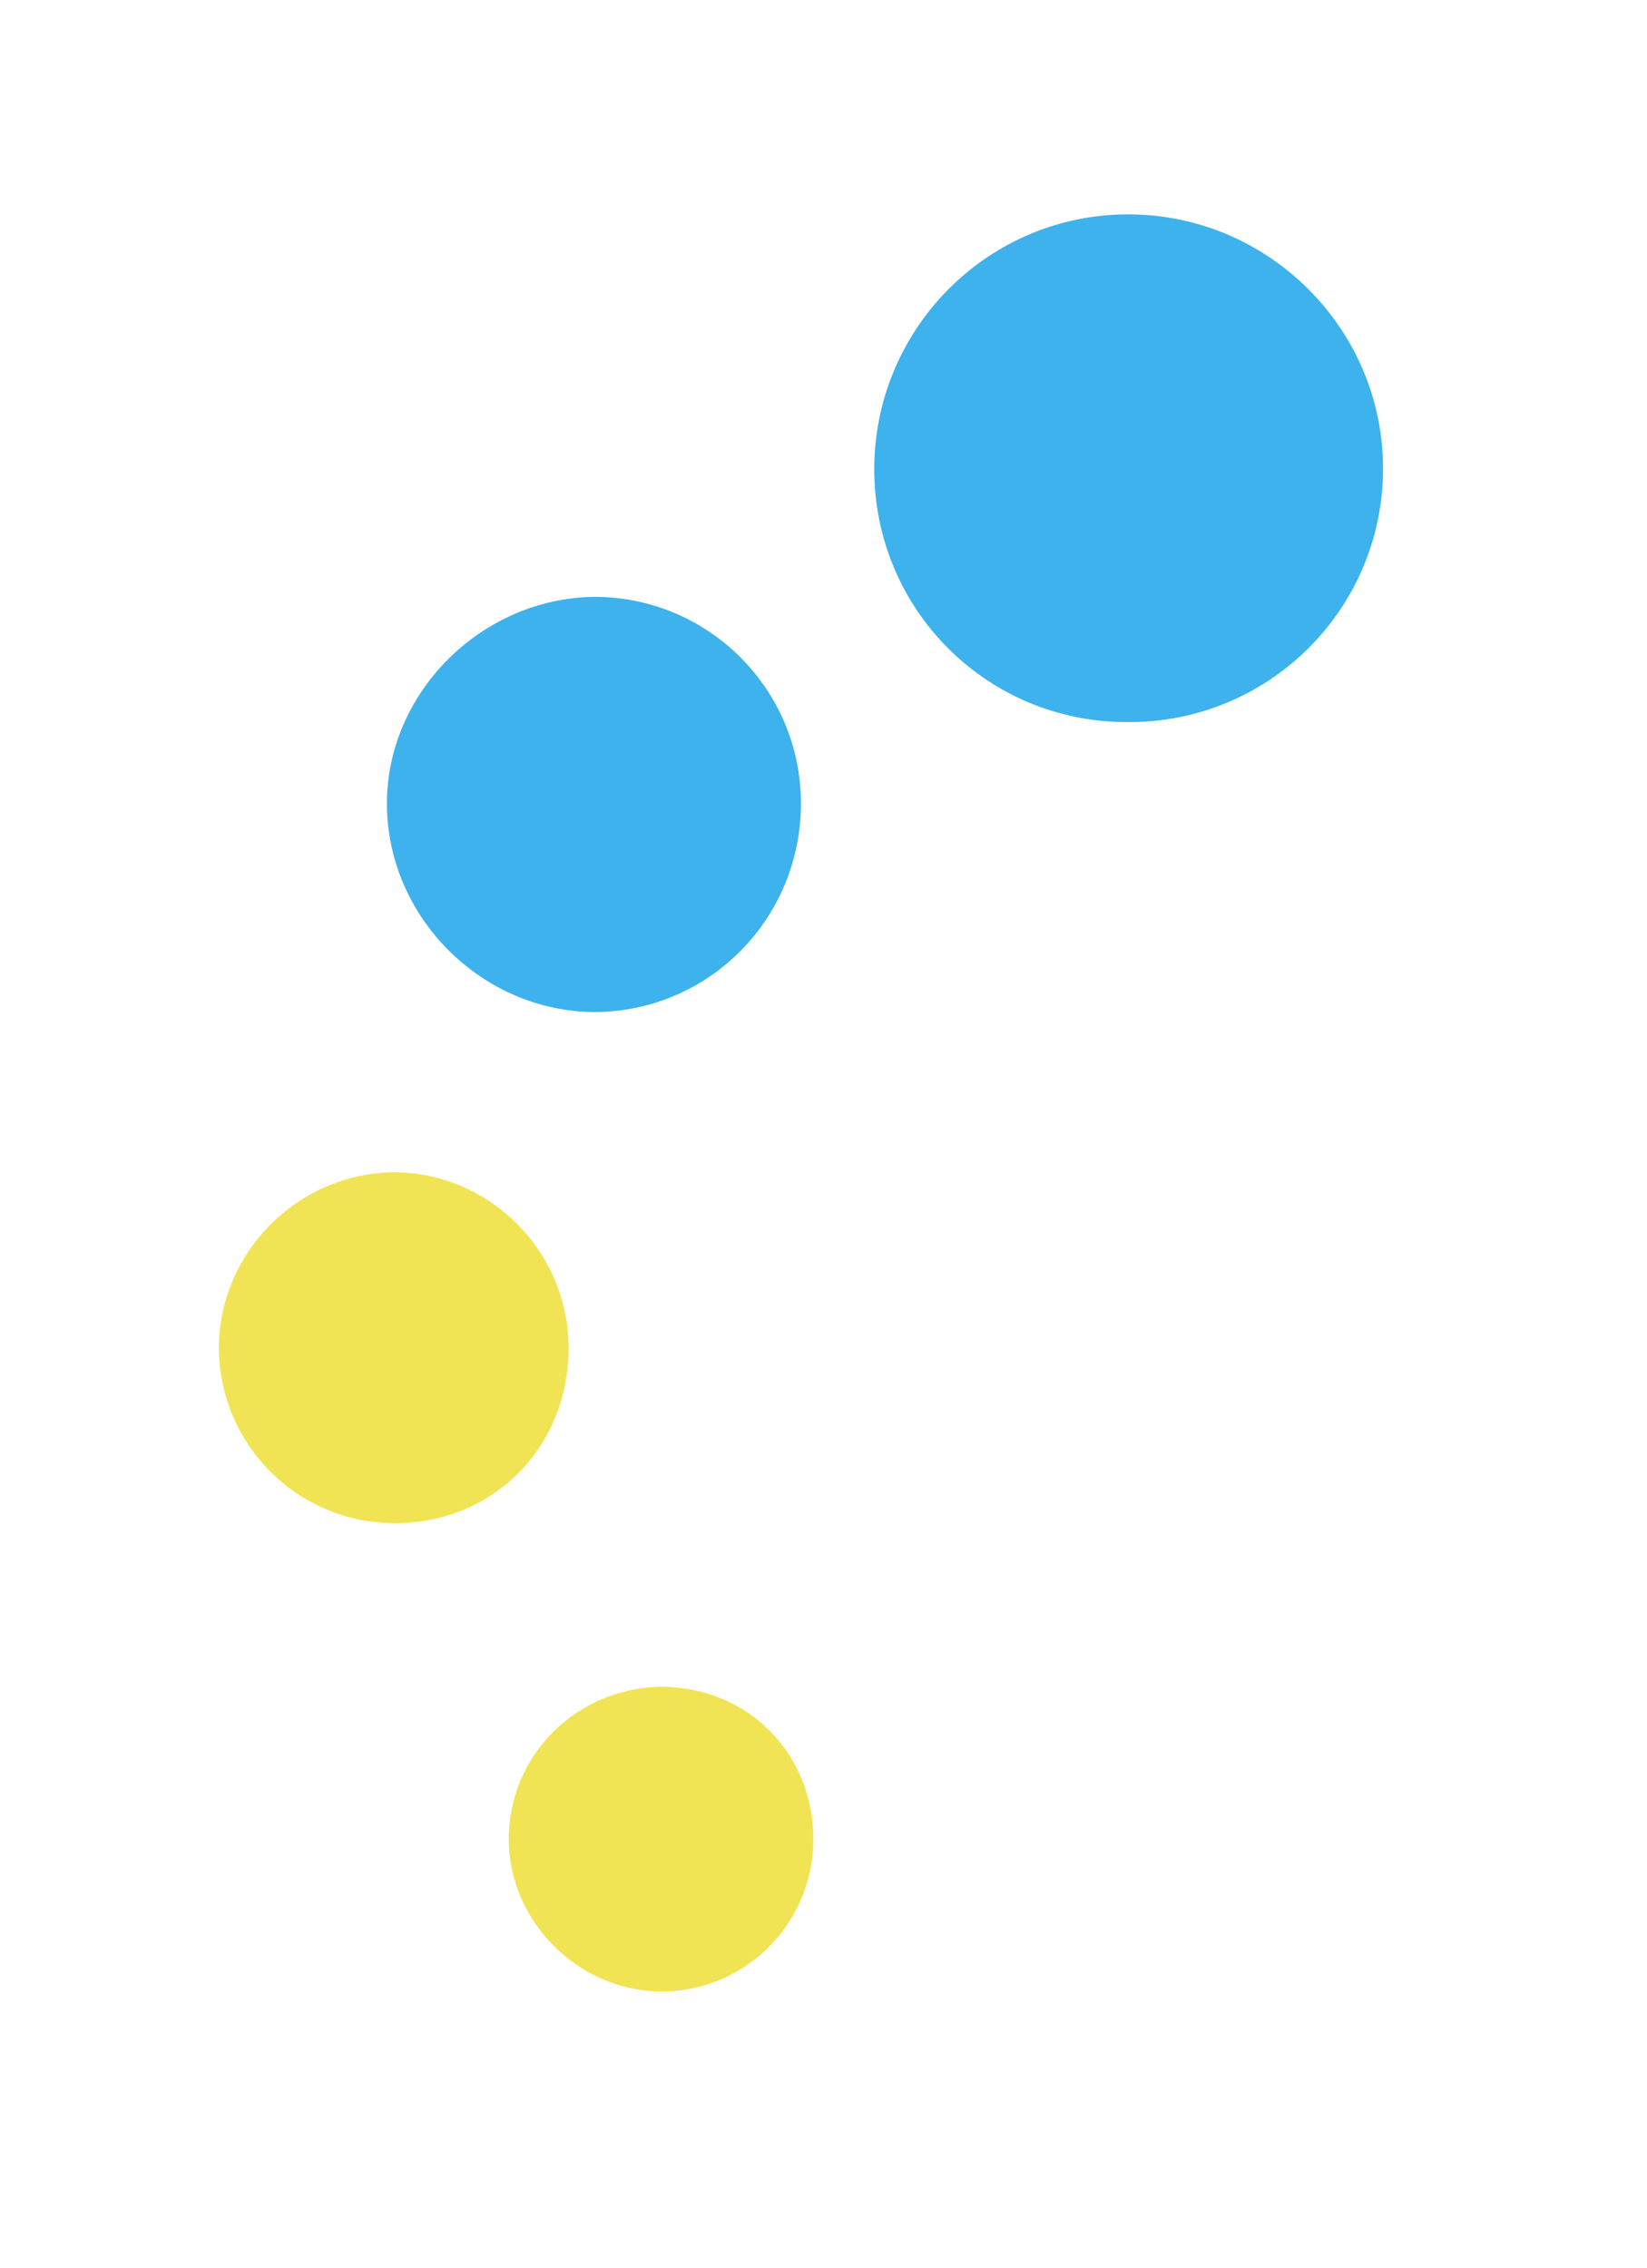
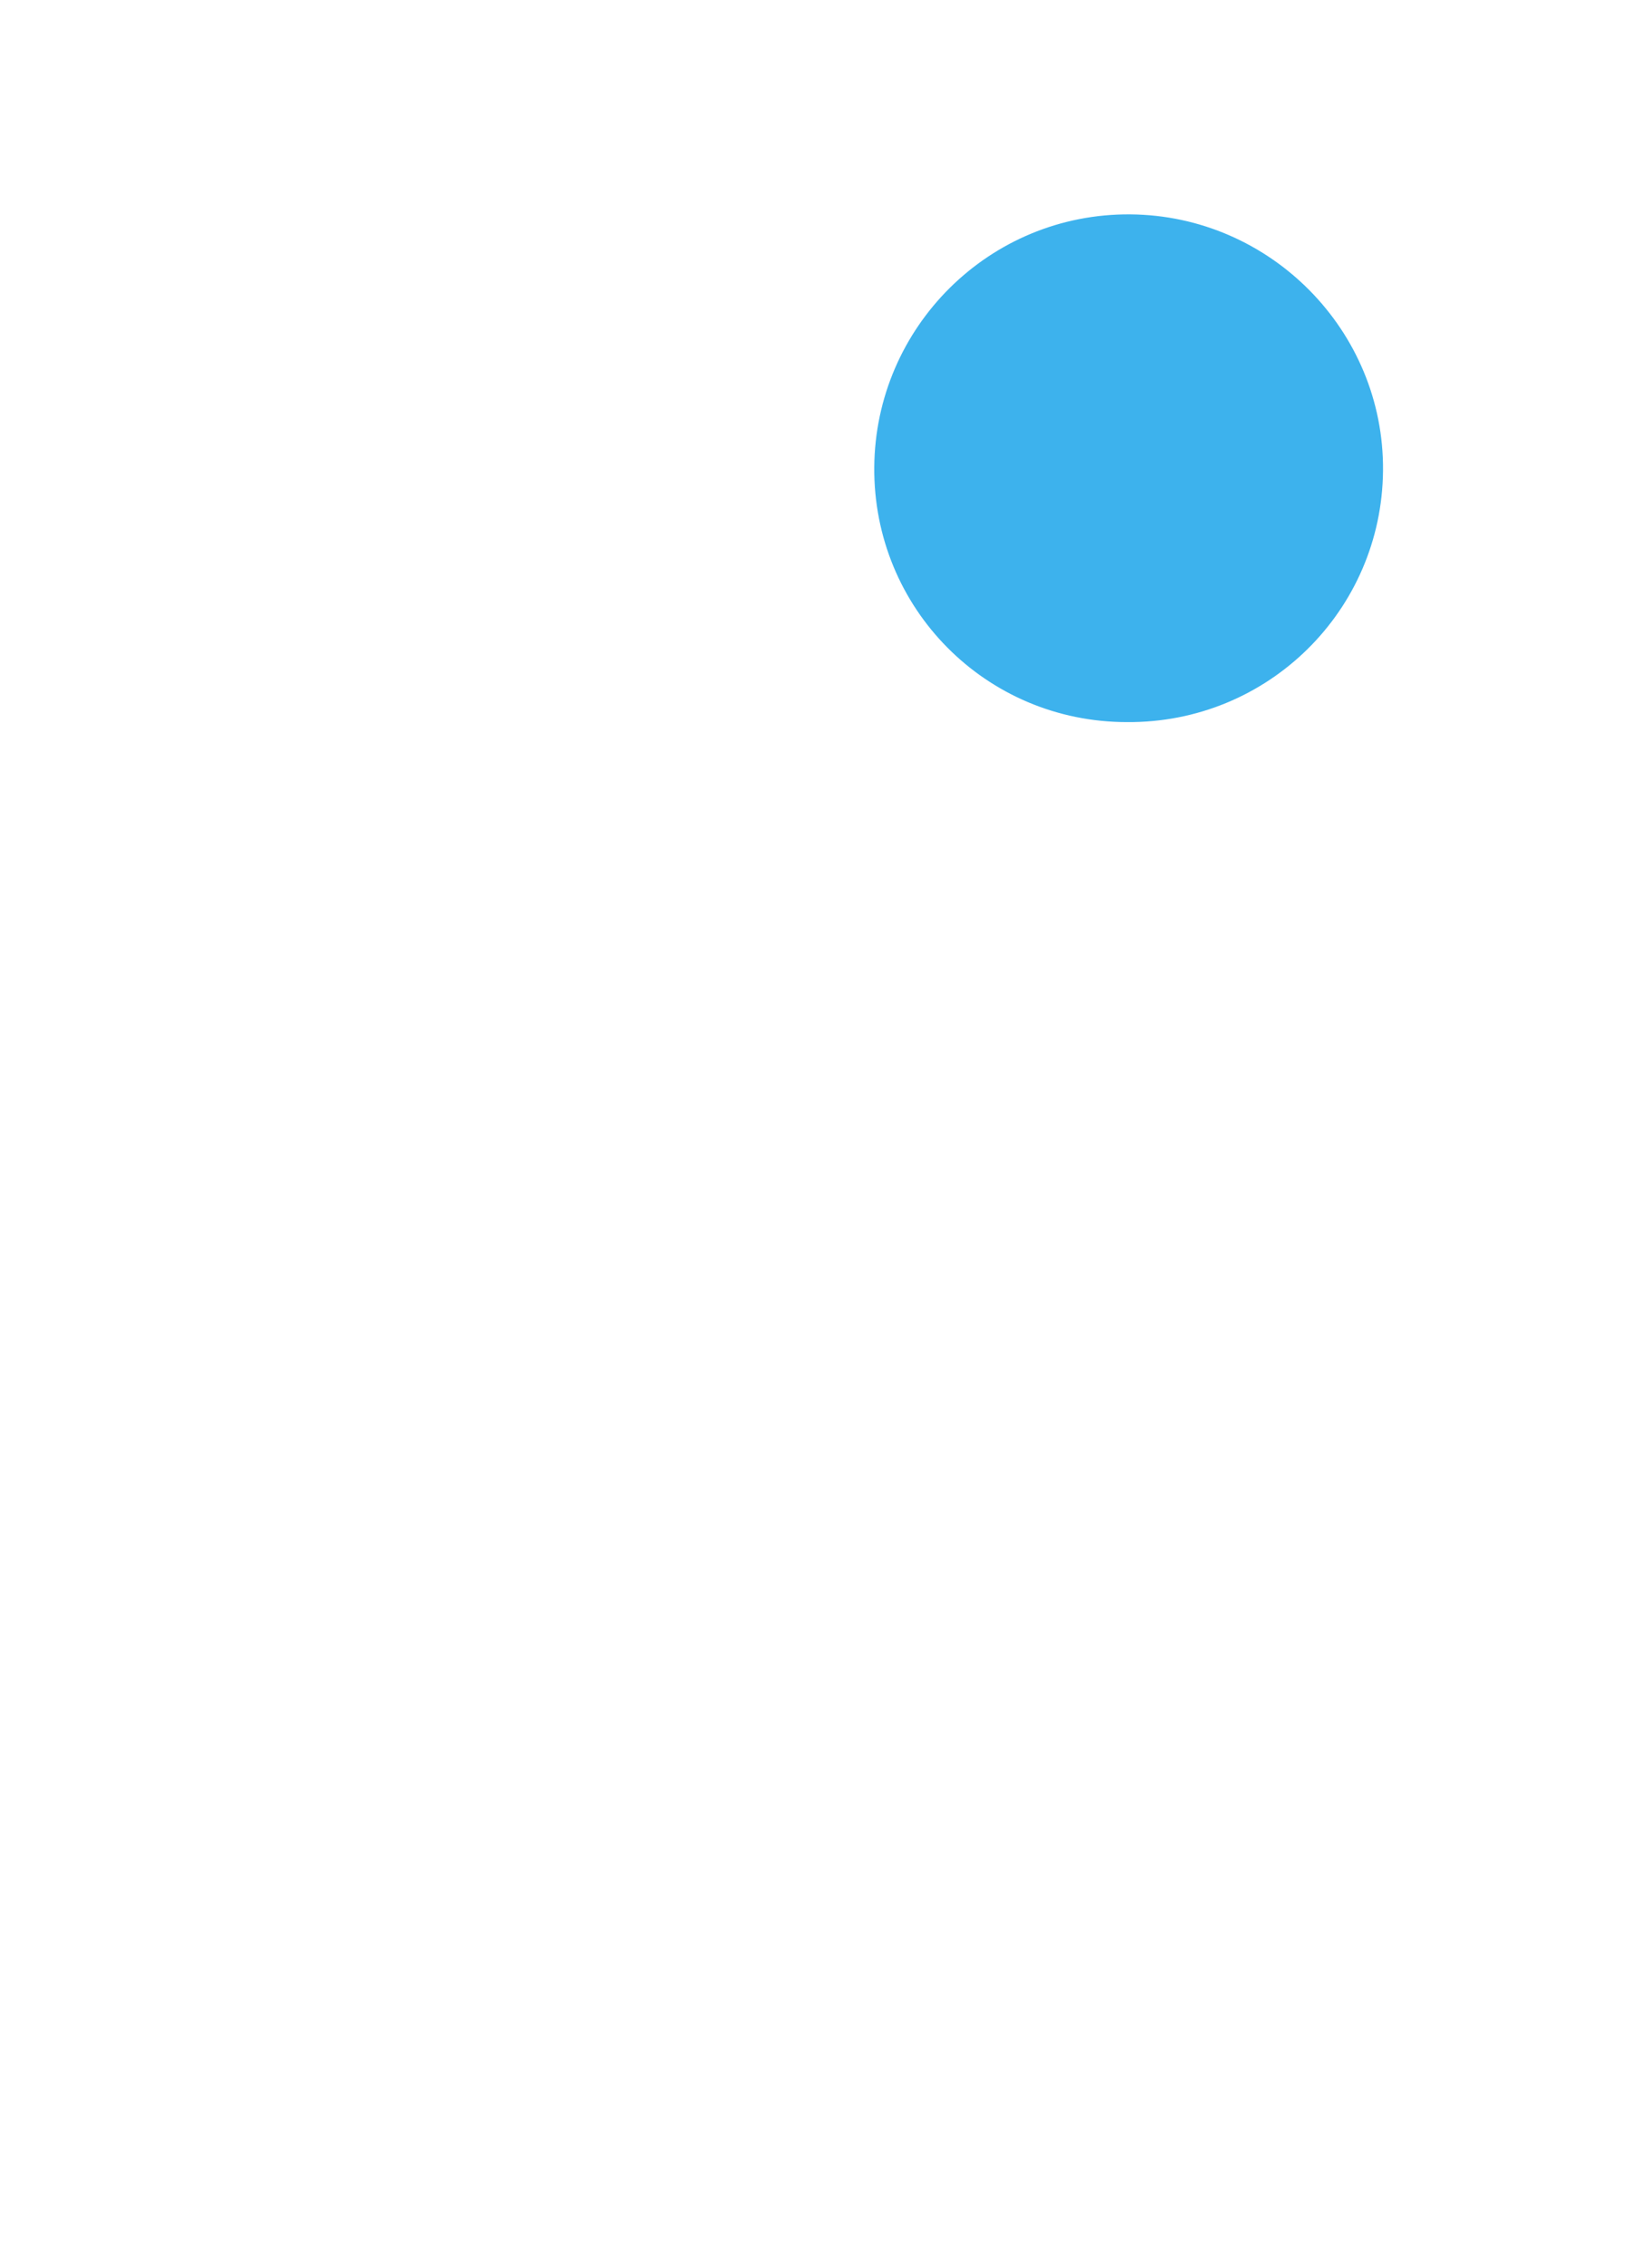
<svg xmlns="http://www.w3.org/2000/svg" version="1.1" id="Layer_1" x="0px" y="0px" viewBox="0 0 146 201" style="enable-background:new 0 0 146 201;" xml:space="preserve">
  <style type="text/css">
	.st0{fill:#3DB2ED;}
	.st1{fill:#F1E454;}
</style>
  <path class="st0" d="M99.9,64C87.4,64,77.4,53.9,77.5,41.4C77.6,29,87.7,18.9,100.2,19c12.4,0.1,22.5,10.3,22.4,22.7  C122.5,54.1,112.4,64.1,99.9,64z" />
-   <path class="st0" d="M71,71.2c0,10.2-8.1,18.4-18.2,18.5c-10,0-18.4-8.3-18.5-18.3c-0.1-10,8.4-18.4,18.4-18.5  C62.8,52.9,71,61.1,71,71.2z" />
-   <path class="st1" d="M50.4,119.3c0.1,8.8-6.5,15.6-15.2,15.7c-8.6,0.1-15.6-6.7-15.8-15.3c-0.1-8.5,6.8-15.6,15.3-15.8  C43.2,103.8,50.3,110.7,50.4,119.3z" />
-   <path class="st1" d="M72.1,163.2c-0.1,7.5-6.3,13.5-13.8,13.3c-7.2-0.2-13.2-6.3-13.2-13.5c0-7.5,6.1-13.5,13.7-13.5  C66.4,149.6,72.2,155.5,72.1,163.2z" />
</svg>